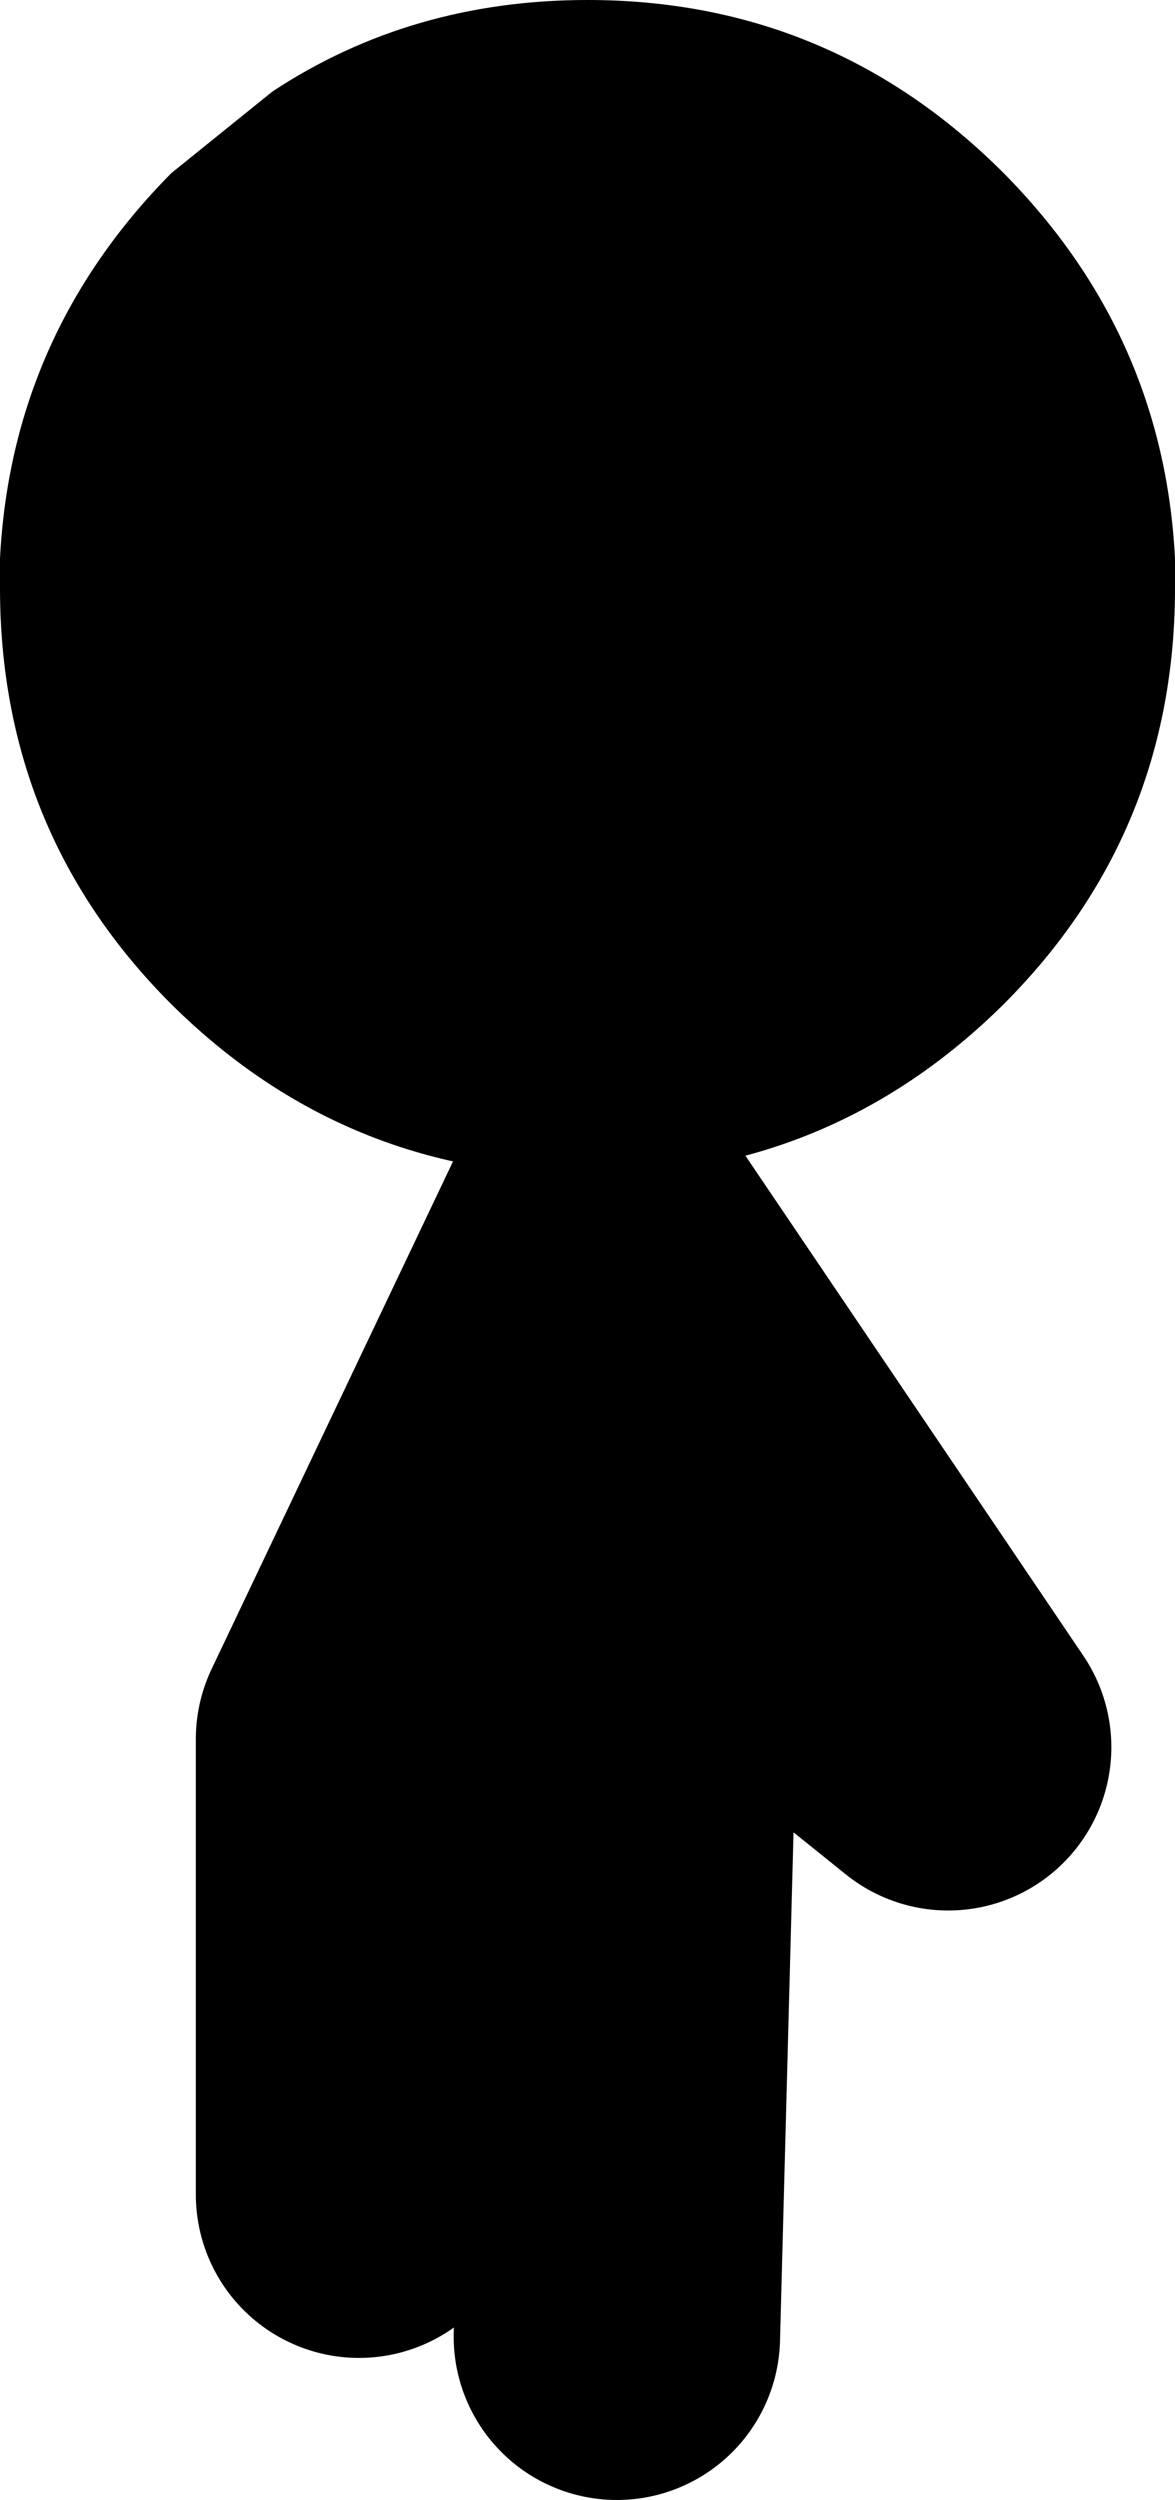
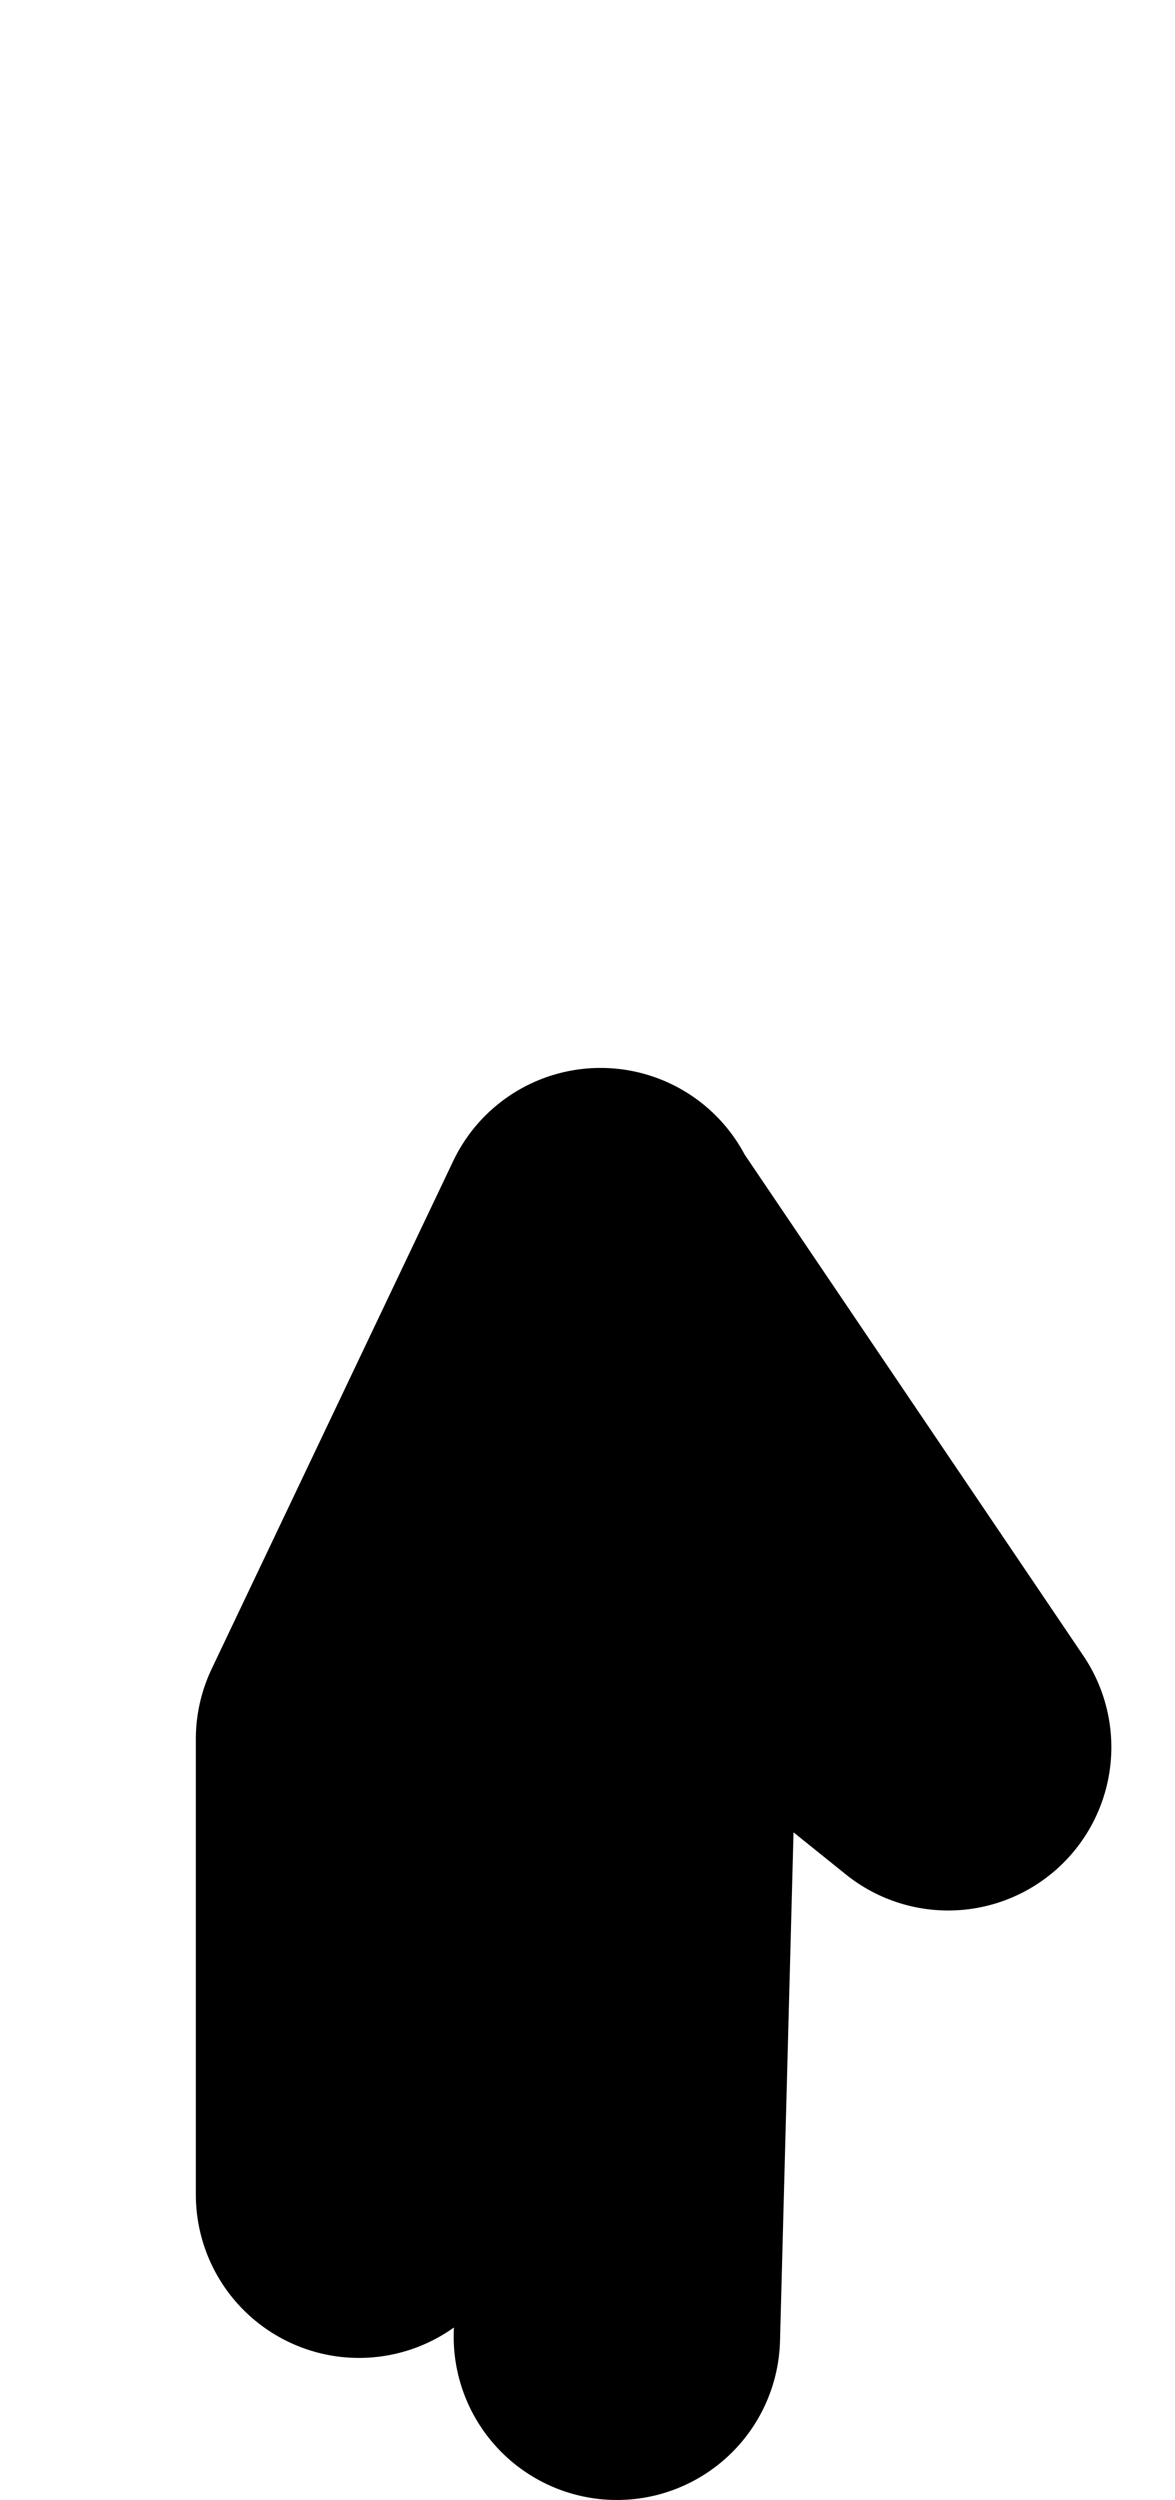
<svg xmlns="http://www.w3.org/2000/svg" height="76.55px" width="36.0px">
  <g transform="matrix(1.0, 0.0, 0.0, 1.0, 16.2, 23.65)">
    <path d="M-5.2 43.55 L-5.2 29.6 2.2 14.05 2.2 14.1 12.85 29.85 10.3 27.8 M2.7 47.9 L3.2 29.1 2.2 14.1" fill="none" stroke="#000000" stroke-linecap="round" stroke-linejoin="round" stroke-width="10.0" />
-     <path d="M1.8 -23.65 Q9.25 -23.65 14.55 -18.35 19.45 -13.4 19.8 -6.55 L19.8 -5.65 Q19.8 1.85 14.55 7.1 9.25 12.35 1.8 12.35 -5.65 12.35 -10.95 7.1 -16.2 1.85 -16.2 -5.65 L-16.2 -6.15 -16.2 -6.55 Q-15.85 -13.4 -10.95 -18.35 L-7.85 -20.85 Q-3.6 -23.65 1.8 -23.65" fill="#000000" fill-rule="evenodd" stroke="none" />
  </g>
</svg>